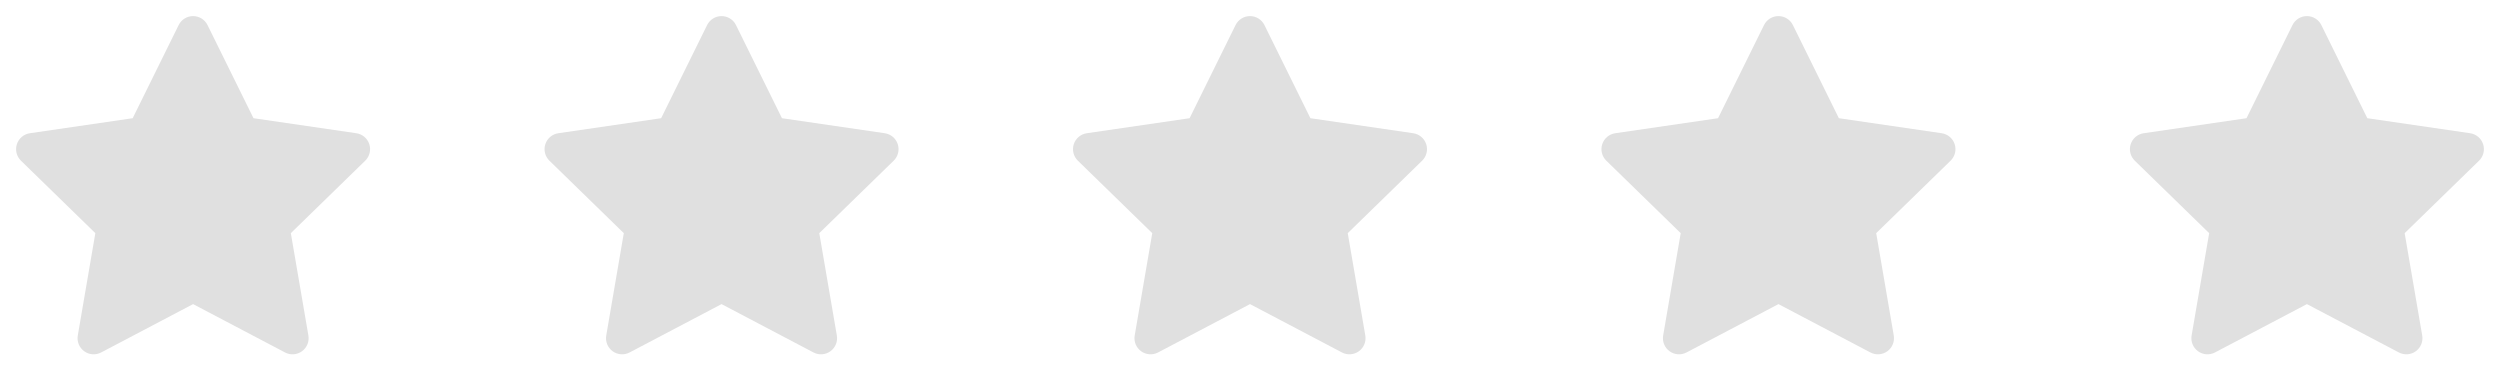
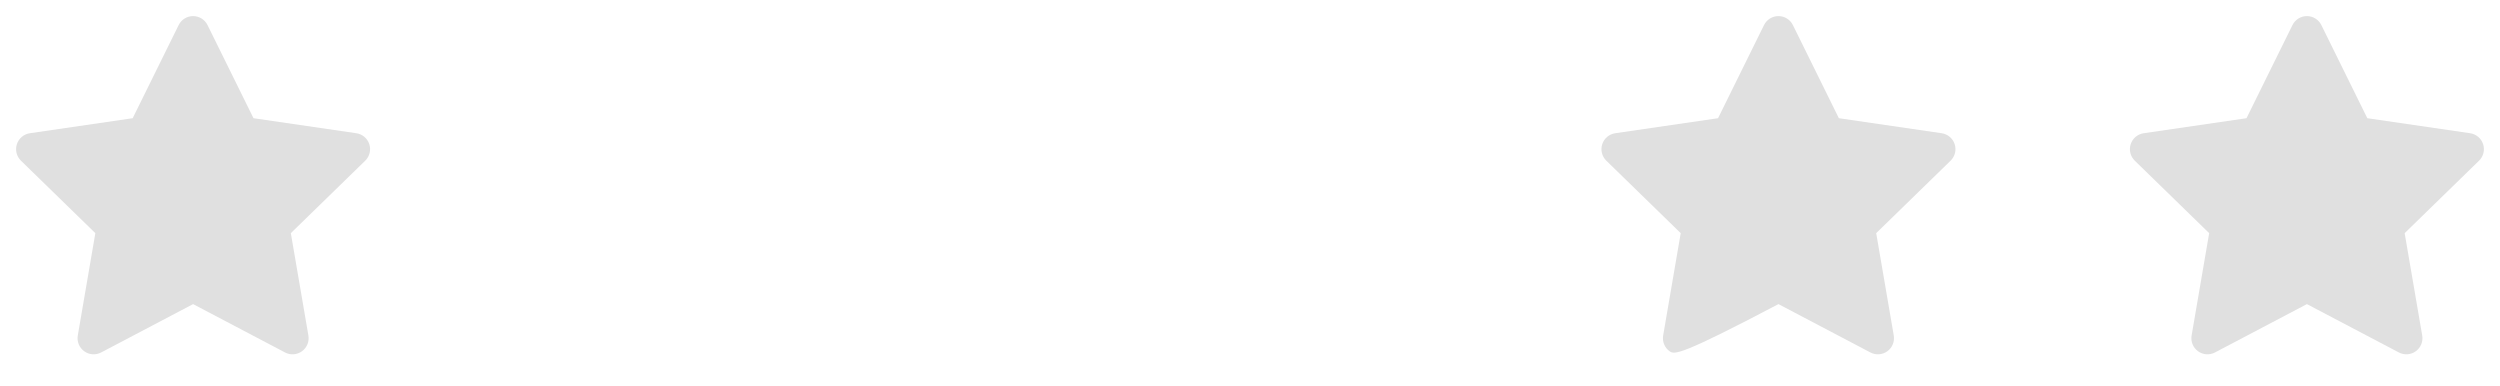
<svg xmlns="http://www.w3.org/2000/svg" width="123" height="19" viewBox="0 0 123 19" fill="none">
  <path fill-rule="evenodd" clip-rule="evenodd" d="M9.5 0.792C9.801 0.792 10.076 0.963 10.21 1.233L12.472 5.816L17.531 6.555C17.829 6.599 18.077 6.808 18.17 7.095C18.263 7.381 18.185 7.696 17.969 7.906L14.309 11.471L15.173 16.507C15.224 16.804 15.102 17.104 14.858 17.281C14.614 17.458 14.291 17.482 14.024 17.341L9.5 14.962L4.976 17.341C4.709 17.482 4.386 17.458 4.142 17.281C3.898 17.104 3.776 16.804 3.827 16.507L4.691 11.471L1.031 7.906C0.815 7.696 0.737 7.381 0.83 7.095C0.923 6.808 1.171 6.599 1.469 6.555L6.528 5.816L8.79 1.233C8.923 0.963 9.199 0.792 9.5 0.792Z" fill="#E0E0E0" />
-   <path fill-rule="evenodd" clip-rule="evenodd" d="M35.5 0.792C35.801 0.792 36.077 0.963 36.21 1.233L38.472 5.816L43.531 6.555C43.829 6.599 44.077 6.808 44.17 7.095C44.263 7.381 44.185 7.696 43.969 7.906L40.309 11.471L41.173 16.507C41.224 16.804 41.102 17.104 40.858 17.281C40.614 17.458 40.291 17.482 40.024 17.341L35.5 14.962L30.976 17.341C30.709 17.482 30.386 17.458 30.142 17.281C29.898 17.104 29.776 16.804 29.827 16.507L30.691 11.471L27.031 7.906C26.815 7.696 26.737 7.381 26.83 7.095C26.923 6.808 27.171 6.599 27.469 6.555L32.528 5.816L34.79 1.233C34.923 0.963 35.199 0.792 35.5 0.792Z" fill="#E0E0E0" />
-   <path fill-rule="evenodd" clip-rule="evenodd" d="M61.5 0.792C61.801 0.792 62.077 0.963 62.21 1.233L64.472 5.816L69.531 6.555C69.829 6.599 70.077 6.808 70.17 7.095C70.263 7.381 70.185 7.696 69.969 7.906L66.309 11.471L67.173 16.507C67.224 16.804 67.102 17.104 66.858 17.281C66.614 17.458 66.291 17.482 66.024 17.341L61.5 14.962L56.976 17.341C56.709 17.482 56.386 17.458 56.142 17.281C55.898 17.104 55.776 16.804 55.827 16.507L56.691 11.471L53.031 7.906C52.815 7.696 52.737 7.381 52.83 7.095C52.923 6.808 53.171 6.599 53.469 6.555L58.528 5.816L60.79 1.233C60.923 0.963 61.199 0.792 61.5 0.792Z" fill="#E0E0E0" />
-   <path fill-rule="evenodd" clip-rule="evenodd" d="M87.5 0.792C87.801 0.792 88.077 0.963 88.21 1.233L90.472 5.816L95.531 6.555C95.829 6.599 96.077 6.808 96.17 7.095C96.263 7.381 96.185 7.696 95.969 7.906L92.309 11.471L93.173 16.507C93.224 16.804 93.102 17.104 92.858 17.281C92.614 17.458 92.291 17.482 92.024 17.341L87.5 14.962L82.976 17.341C82.709 17.482 82.386 17.458 82.142 17.281C81.898 17.104 81.776 16.804 81.827 16.507L82.691 11.471L79.031 7.906C78.815 7.696 78.737 7.381 78.83 7.095C78.923 6.808 79.171 6.599 79.469 6.555L84.528 5.816L86.79 1.233C86.924 0.963 87.199 0.792 87.5 0.792Z" fill="#E0E0E0" />
+   <path fill-rule="evenodd" clip-rule="evenodd" d="M87.5 0.792C87.801 0.792 88.077 0.963 88.21 1.233L90.472 5.816L95.531 6.555C95.829 6.599 96.077 6.808 96.17 7.095C96.263 7.381 96.185 7.696 95.969 7.906L92.309 11.471L93.173 16.507C93.224 16.804 93.102 17.104 92.858 17.281C92.614 17.458 92.291 17.482 92.024 17.341L87.5 14.962C82.709 17.482 82.386 17.458 82.142 17.281C81.898 17.104 81.776 16.804 81.827 16.507L82.691 11.471L79.031 7.906C78.815 7.696 78.737 7.381 78.83 7.095C78.923 6.808 79.171 6.599 79.469 6.555L84.528 5.816L86.79 1.233C86.924 0.963 87.199 0.792 87.5 0.792Z" fill="#E0E0E0" />
  <path fill-rule="evenodd" clip-rule="evenodd" d="M113.5 0.792C113.801 0.792 114.077 0.963 114.21 1.233L116.472 5.816L121.531 6.555C121.829 6.599 122.077 6.808 122.17 7.095C122.263 7.381 122.185 7.696 121.969 7.906L118.309 11.471L119.173 16.507C119.224 16.804 119.102 17.104 118.858 17.281C118.614 17.458 118.291 17.482 118.024 17.341L113.5 14.962L108.976 17.341C108.709 17.482 108.386 17.458 108.142 17.281C107.898 17.104 107.776 16.804 107.827 16.507L108.691 11.471L105.031 7.906C104.815 7.696 104.737 7.381 104.83 7.095C104.923 6.808 105.171 6.599 105.469 6.555L110.528 5.816L112.79 1.233C112.924 0.963 113.199 0.792 113.5 0.792Z" fill="#E0E0E0" />
</svg>